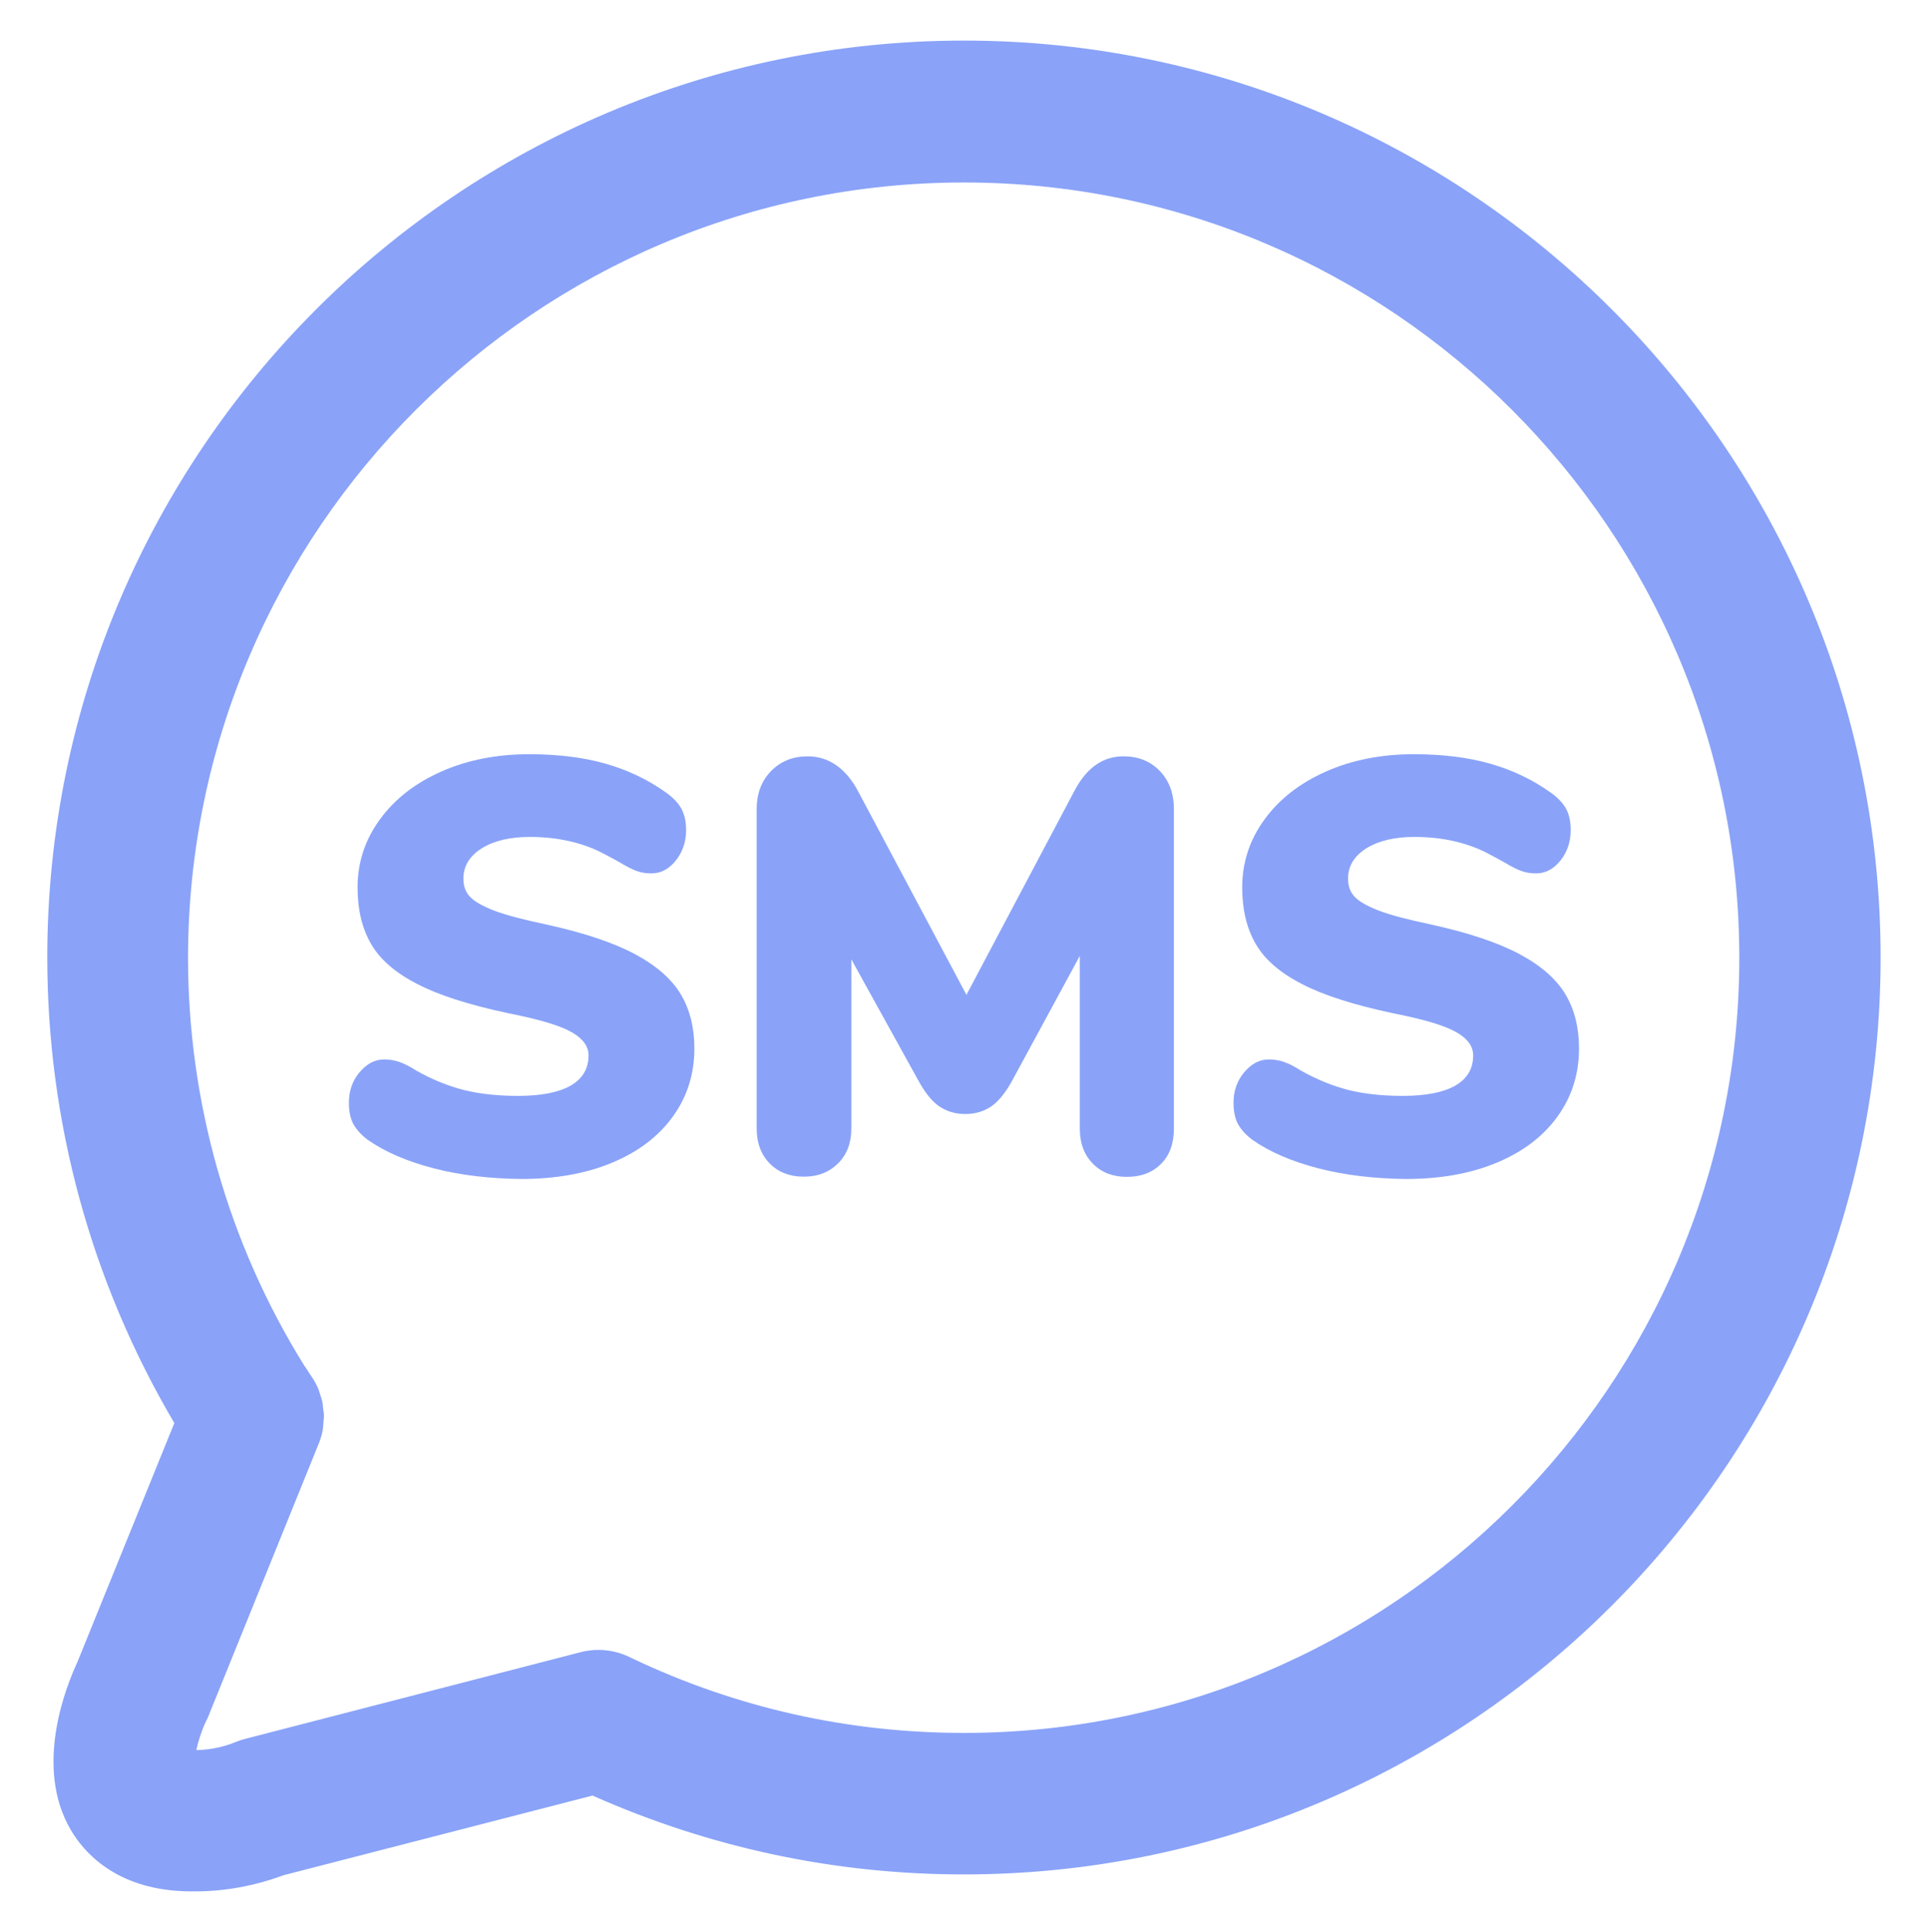
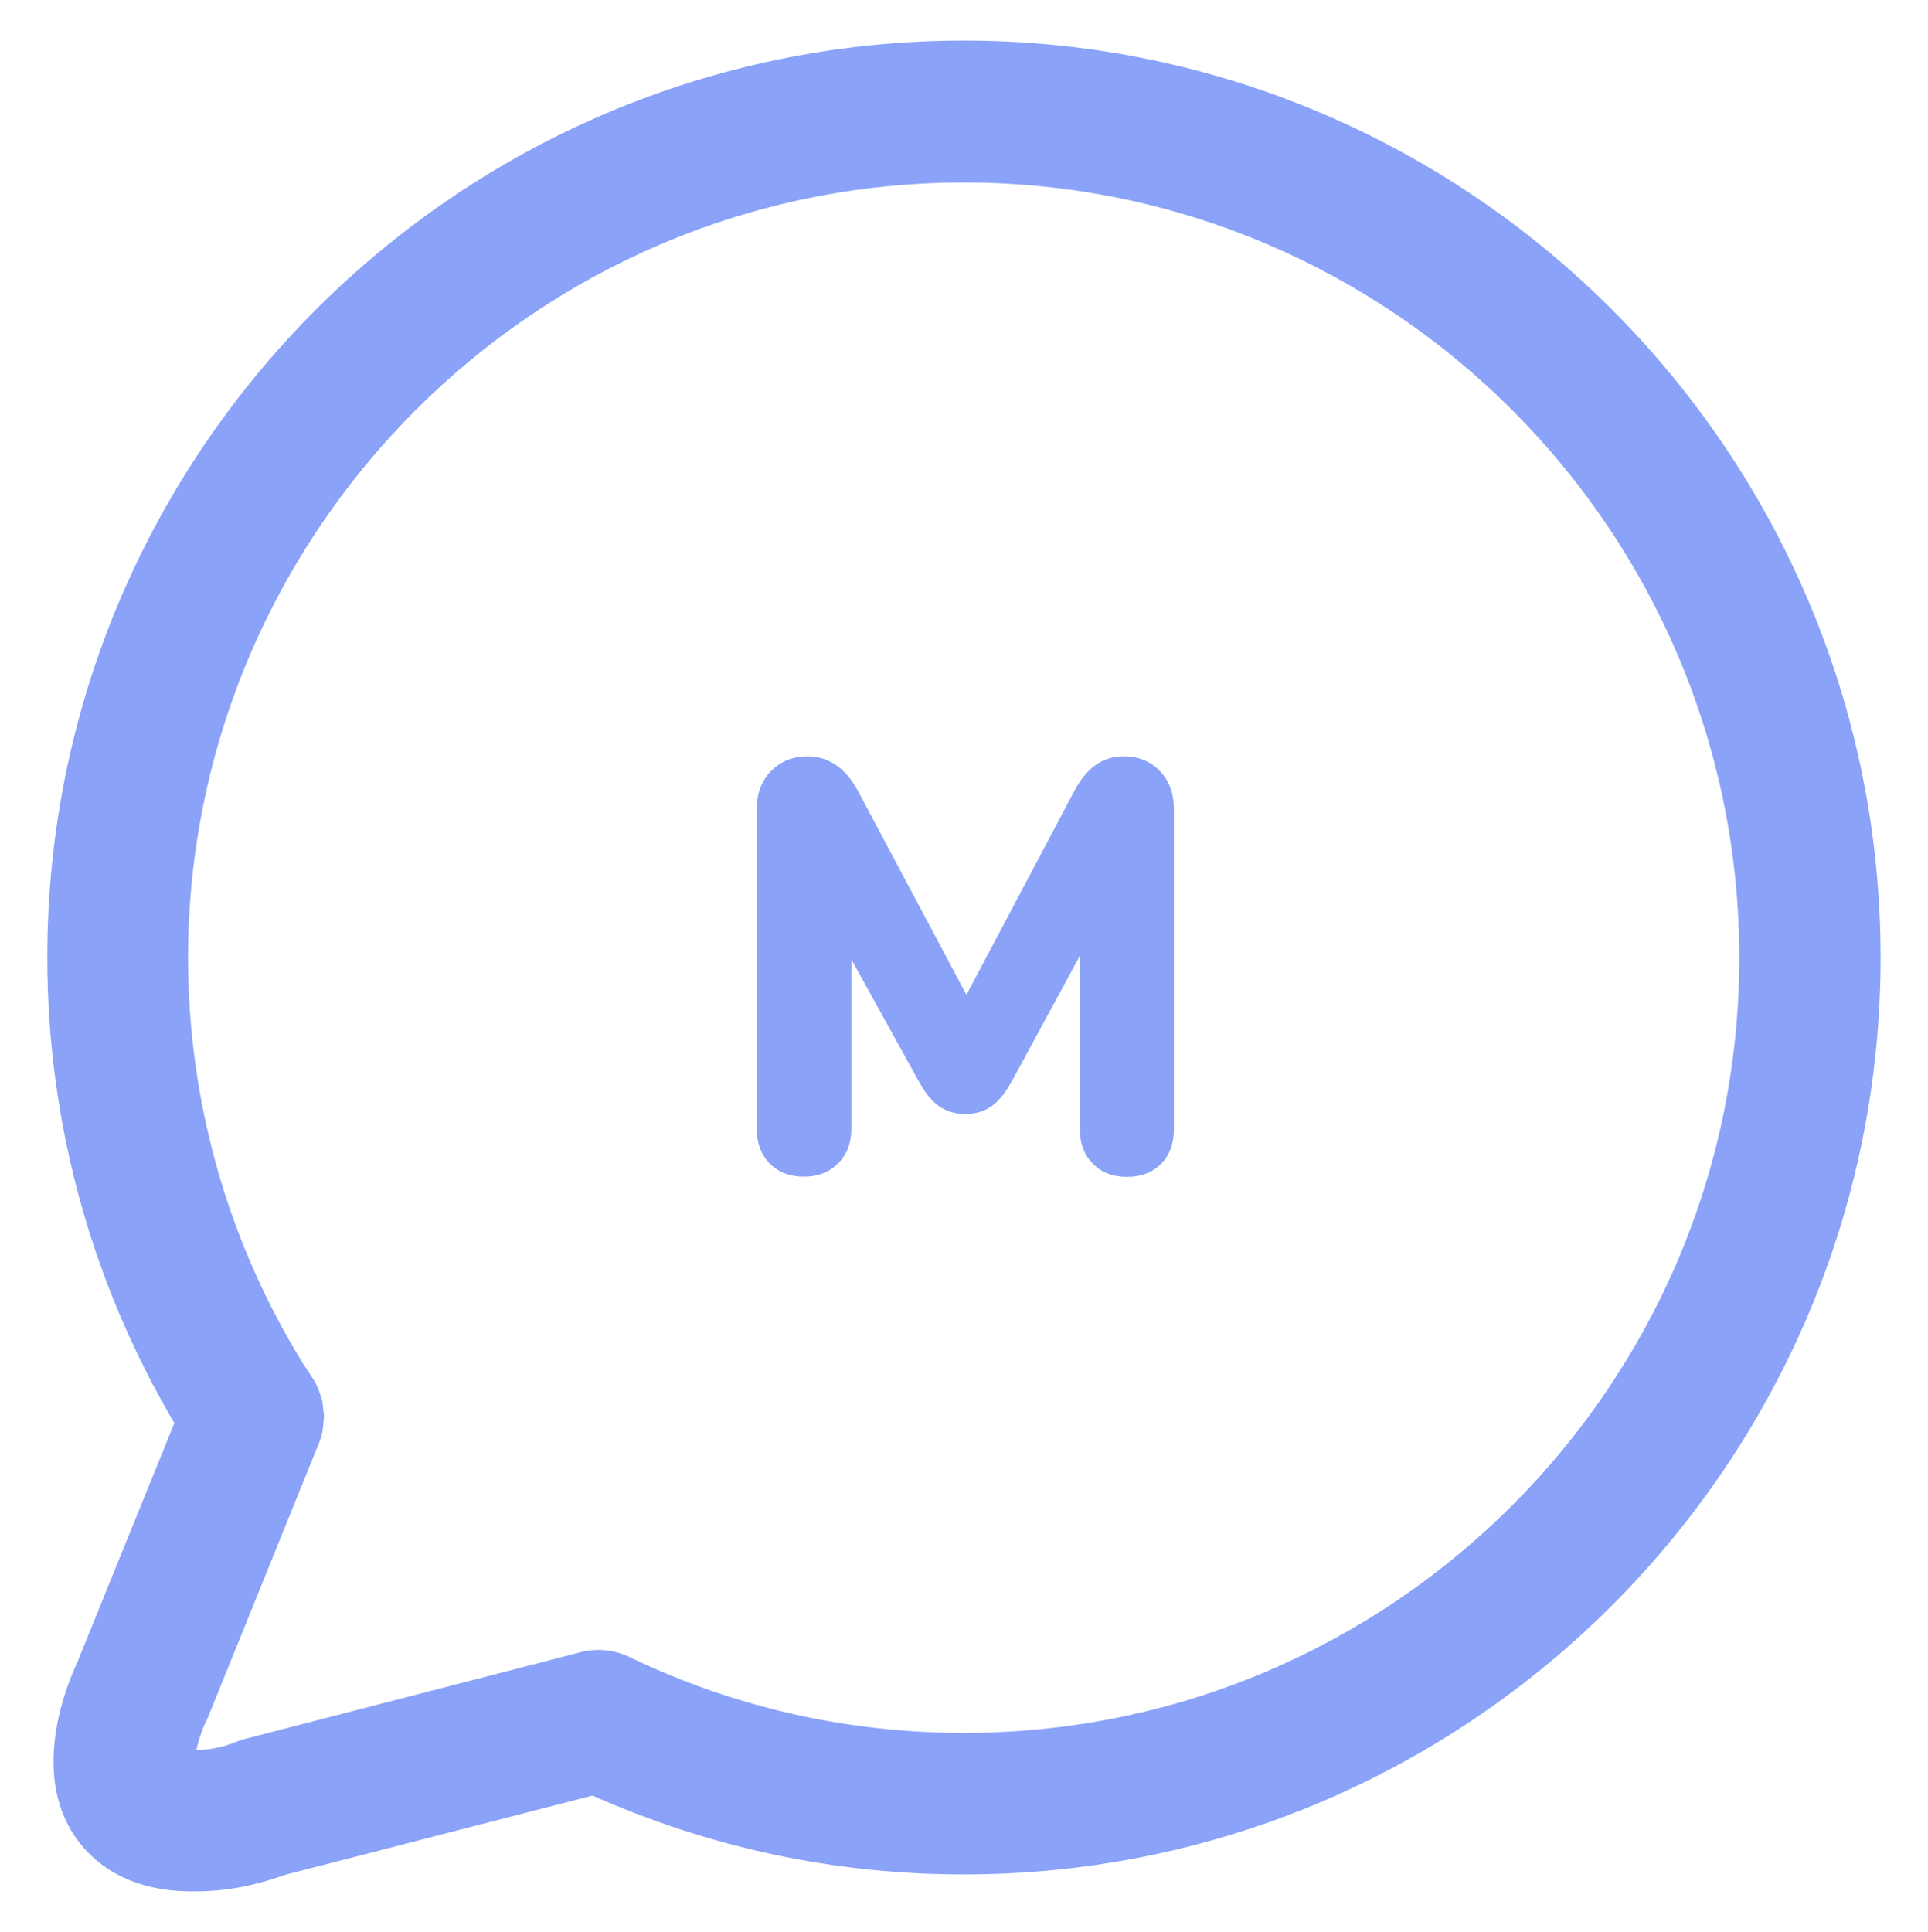
<svg xmlns="http://www.w3.org/2000/svg" width="500" height="501" viewBox="0 0 500 501" fill="none">
  <path d="M250.012 10.522C118.912 10.522 12.262 117.172 12.262 248.272C12.262 290.822 23.562 332.322 45.212 369.022L20.062 431.022C17.412 436.722 8.562 457.972 18.412 474.622C21.712 480.222 29.862 489.722 47.562 490.422C48.562 490.472 49.612 490.472 50.562 490.472C58.362 490.472 66.112 489.022 73.562 486.272L153.662 465.622C184.062 479.122 216.412 486.072 249.962 486.072C381.062 486.072 487.712 379.422 487.712 248.322C487.712 117.222 381.112 10.522 250.012 10.522ZM250.012 449.372C219.912 449.372 191.012 442.872 164.012 430.072C162.112 429.072 160.162 428.422 158.112 428.072C157.962 428.072 157.812 428.022 157.662 428.022C156.662 427.872 155.612 427.822 154.662 427.872C154.512 427.872 154.312 427.872 154.162 427.872C152.762 427.972 151.462 428.172 150.062 428.572L63.362 450.972C62.612 451.172 61.862 451.422 61.162 451.722C57.812 453.072 54.412 453.772 50.912 453.822C51.412 451.522 52.312 448.722 53.312 446.622C53.512 446.172 53.712 445.822 53.912 445.372L82.712 374.222C83.162 373.122 83.512 371.922 83.712 370.772C83.812 370.172 83.812 369.622 83.862 369.022C83.912 368.372 84.012 367.822 84.012 367.172C84.012 366.522 83.912 365.972 83.812 365.322C83.762 364.722 83.712 364.172 83.612 363.522C83.462 362.872 83.262 362.322 83.062 361.722C82.862 361.172 82.762 360.622 82.512 360.072C82.012 358.972 81.462 357.872 80.762 356.922C80.362 356.322 79.962 355.722 79.612 355.122L78.912 354.122C59.162 322.372 48.762 285.772 48.762 248.222C48.962 137.472 139.162 47.322 250.012 47.322C360.862 47.322 451.062 137.522 451.062 248.372C451.062 359.222 360.862 449.372 250.012 449.372Z" fill="#8AA3F8" />
-   <path d="M112.529 302.981C105.579 301.181 99.879 298.731 95.379 295.581C93.629 294.281 92.428 292.881 91.629 291.481C90.879 290.081 90.478 288.231 90.478 285.981C90.478 282.931 91.379 280.281 93.228 278.081C95.079 275.881 97.178 274.731 99.629 274.731C100.929 274.731 102.229 274.931 103.429 275.331C104.629 275.731 106.179 276.481 107.979 277.631C112.129 279.981 116.279 281.631 120.379 282.681C124.479 283.681 129.129 284.181 134.329 284.181C140.329 284.181 144.879 283.281 147.979 281.531C151.079 279.731 152.629 277.131 152.629 273.681C152.629 271.331 151.179 269.331 148.279 267.681C145.379 265.981 139.879 264.331 131.729 262.731C121.679 260.581 113.779 258.081 108.129 255.131C102.429 252.181 98.478 248.731 96.178 244.681C93.879 240.681 92.728 235.831 92.728 230.131C92.728 223.631 94.678 217.731 98.528 212.481C102.379 207.181 107.679 203.081 114.429 200.081C121.179 197.081 128.779 195.581 137.229 195.581C144.629 195.581 151.229 196.381 157.029 198.031C162.829 199.681 168.079 202.181 172.879 205.631C174.679 206.931 175.979 208.331 176.779 209.831C177.529 211.281 177.929 213.081 177.929 215.231C177.929 218.281 177.029 220.931 175.279 223.131C173.479 225.381 171.379 226.481 168.979 226.481C167.679 226.481 166.429 226.331 165.329 225.931C164.229 225.581 162.629 224.781 160.629 223.581C160.129 223.281 158.679 222.481 156.279 221.231C153.879 219.981 151.079 218.931 147.879 218.181C144.679 217.431 141.179 217.031 137.429 217.031C132.229 217.031 128.079 218.031 124.929 219.981C121.779 221.981 120.179 224.581 120.179 227.831C120.179 229.781 120.729 231.331 121.879 232.531C122.979 233.731 125.079 234.931 128.129 236.131C131.179 237.281 135.679 238.481 141.679 239.731C151.429 241.881 159.079 244.431 164.679 247.431C170.279 250.431 174.229 253.931 176.579 257.881C178.929 261.831 180.079 266.531 180.079 271.881C180.079 278.581 178.179 284.481 174.429 289.631C170.679 294.781 165.429 298.731 158.679 301.531C151.929 304.331 144.079 305.731 135.129 305.731C127.029 305.631 119.479 304.781 112.529 302.981Z" fill="#8AA3F8" />
  <path d="M300.784 199.93C303.234 202.48 304.434 205.78 304.434 209.83V292.68C304.434 296.53 303.334 299.58 301.084 301.83C298.834 304.08 295.884 305.18 292.234 305.18C288.684 305.18 285.734 304.08 283.484 301.83C281.234 299.58 280.034 296.58 280.034 292.68V247.88L262.684 279.88C260.934 283.13 259.134 285.43 257.184 286.83C255.234 288.18 252.984 288.88 250.334 288.88C247.684 288.88 245.434 288.18 243.484 286.83C241.534 285.48 239.734 283.13 237.984 279.88L220.784 248.78V292.63C220.784 296.38 219.634 299.43 217.334 301.68C215.034 303.98 212.084 305.13 208.434 305.13C204.884 305.13 201.934 304.03 199.684 301.78C197.434 299.53 196.234 296.48 196.234 292.63V209.83C196.234 205.78 197.484 202.48 199.984 199.93C202.484 197.38 205.634 196.13 209.484 196.13C212.234 196.13 214.734 196.93 216.934 198.48C219.184 200.08 221.034 202.33 222.584 205.28L250.634 257.98L278.534 205.28C281.684 199.18 285.934 196.13 291.334 196.13C295.184 196.13 298.334 197.38 300.784 199.93Z" fill="#8AA3F8" />
-   <path d="M341.947 302.981C334.997 301.181 329.297 298.731 324.797 295.581C323.047 294.281 321.847 292.881 321.047 291.481C320.297 290.081 319.897 288.231 319.897 285.981C319.897 282.931 320.797 280.281 322.647 278.081C324.497 275.881 326.597 274.731 329.047 274.731C330.347 274.731 331.647 274.931 332.847 275.331C334.047 275.731 335.597 276.481 337.397 277.631C341.547 279.981 345.697 281.631 349.797 282.681C353.897 283.681 358.547 284.181 363.747 284.181C369.747 284.181 374.297 283.281 377.397 281.531C380.497 279.731 382.047 277.131 382.047 273.681C382.047 271.331 380.597 269.331 377.697 267.681C374.797 265.981 369.297 264.331 361.147 262.731C351.097 260.581 343.197 258.081 337.547 255.131C331.847 252.181 327.897 248.731 325.597 244.681C323.297 240.681 322.147 235.831 322.147 230.131C322.147 223.631 324.097 217.731 327.947 212.481C331.797 207.181 337.097 203.081 343.847 200.081C350.597 197.081 358.197 195.581 366.647 195.581C374.047 195.581 380.647 196.381 386.447 198.031C392.247 199.681 397.497 202.181 402.297 205.631C404.097 206.931 405.397 208.331 406.197 209.831C406.947 211.281 407.347 213.081 407.347 215.231C407.347 218.281 406.447 220.931 404.697 223.131C402.897 225.381 400.797 226.481 398.397 226.481C397.097 226.481 395.847 226.331 394.747 225.931C393.647 225.581 392.047 224.781 390.047 223.581C389.547 223.281 388.097 222.481 385.697 221.231C383.297 219.981 380.497 218.931 377.297 218.181C374.097 217.431 370.597 217.031 366.847 217.031C361.647 217.031 357.497 218.031 354.347 219.981C351.197 221.981 349.597 224.581 349.597 227.831C349.597 229.781 350.147 231.331 351.297 232.531C352.397 233.731 354.497 234.931 357.547 236.131C360.597 237.281 365.097 238.481 371.097 239.731C380.847 241.881 388.497 244.431 394.097 247.431C399.697 250.431 403.647 253.931 405.997 257.881C408.347 261.831 409.497 266.531 409.497 271.881C409.497 278.581 407.597 284.481 403.847 289.631C400.097 294.781 394.847 298.731 388.097 301.531C381.347 304.331 373.497 305.731 364.547 305.731C356.447 305.631 348.897 304.781 341.947 302.981Z" fill="#8AA3F8" />
</svg>